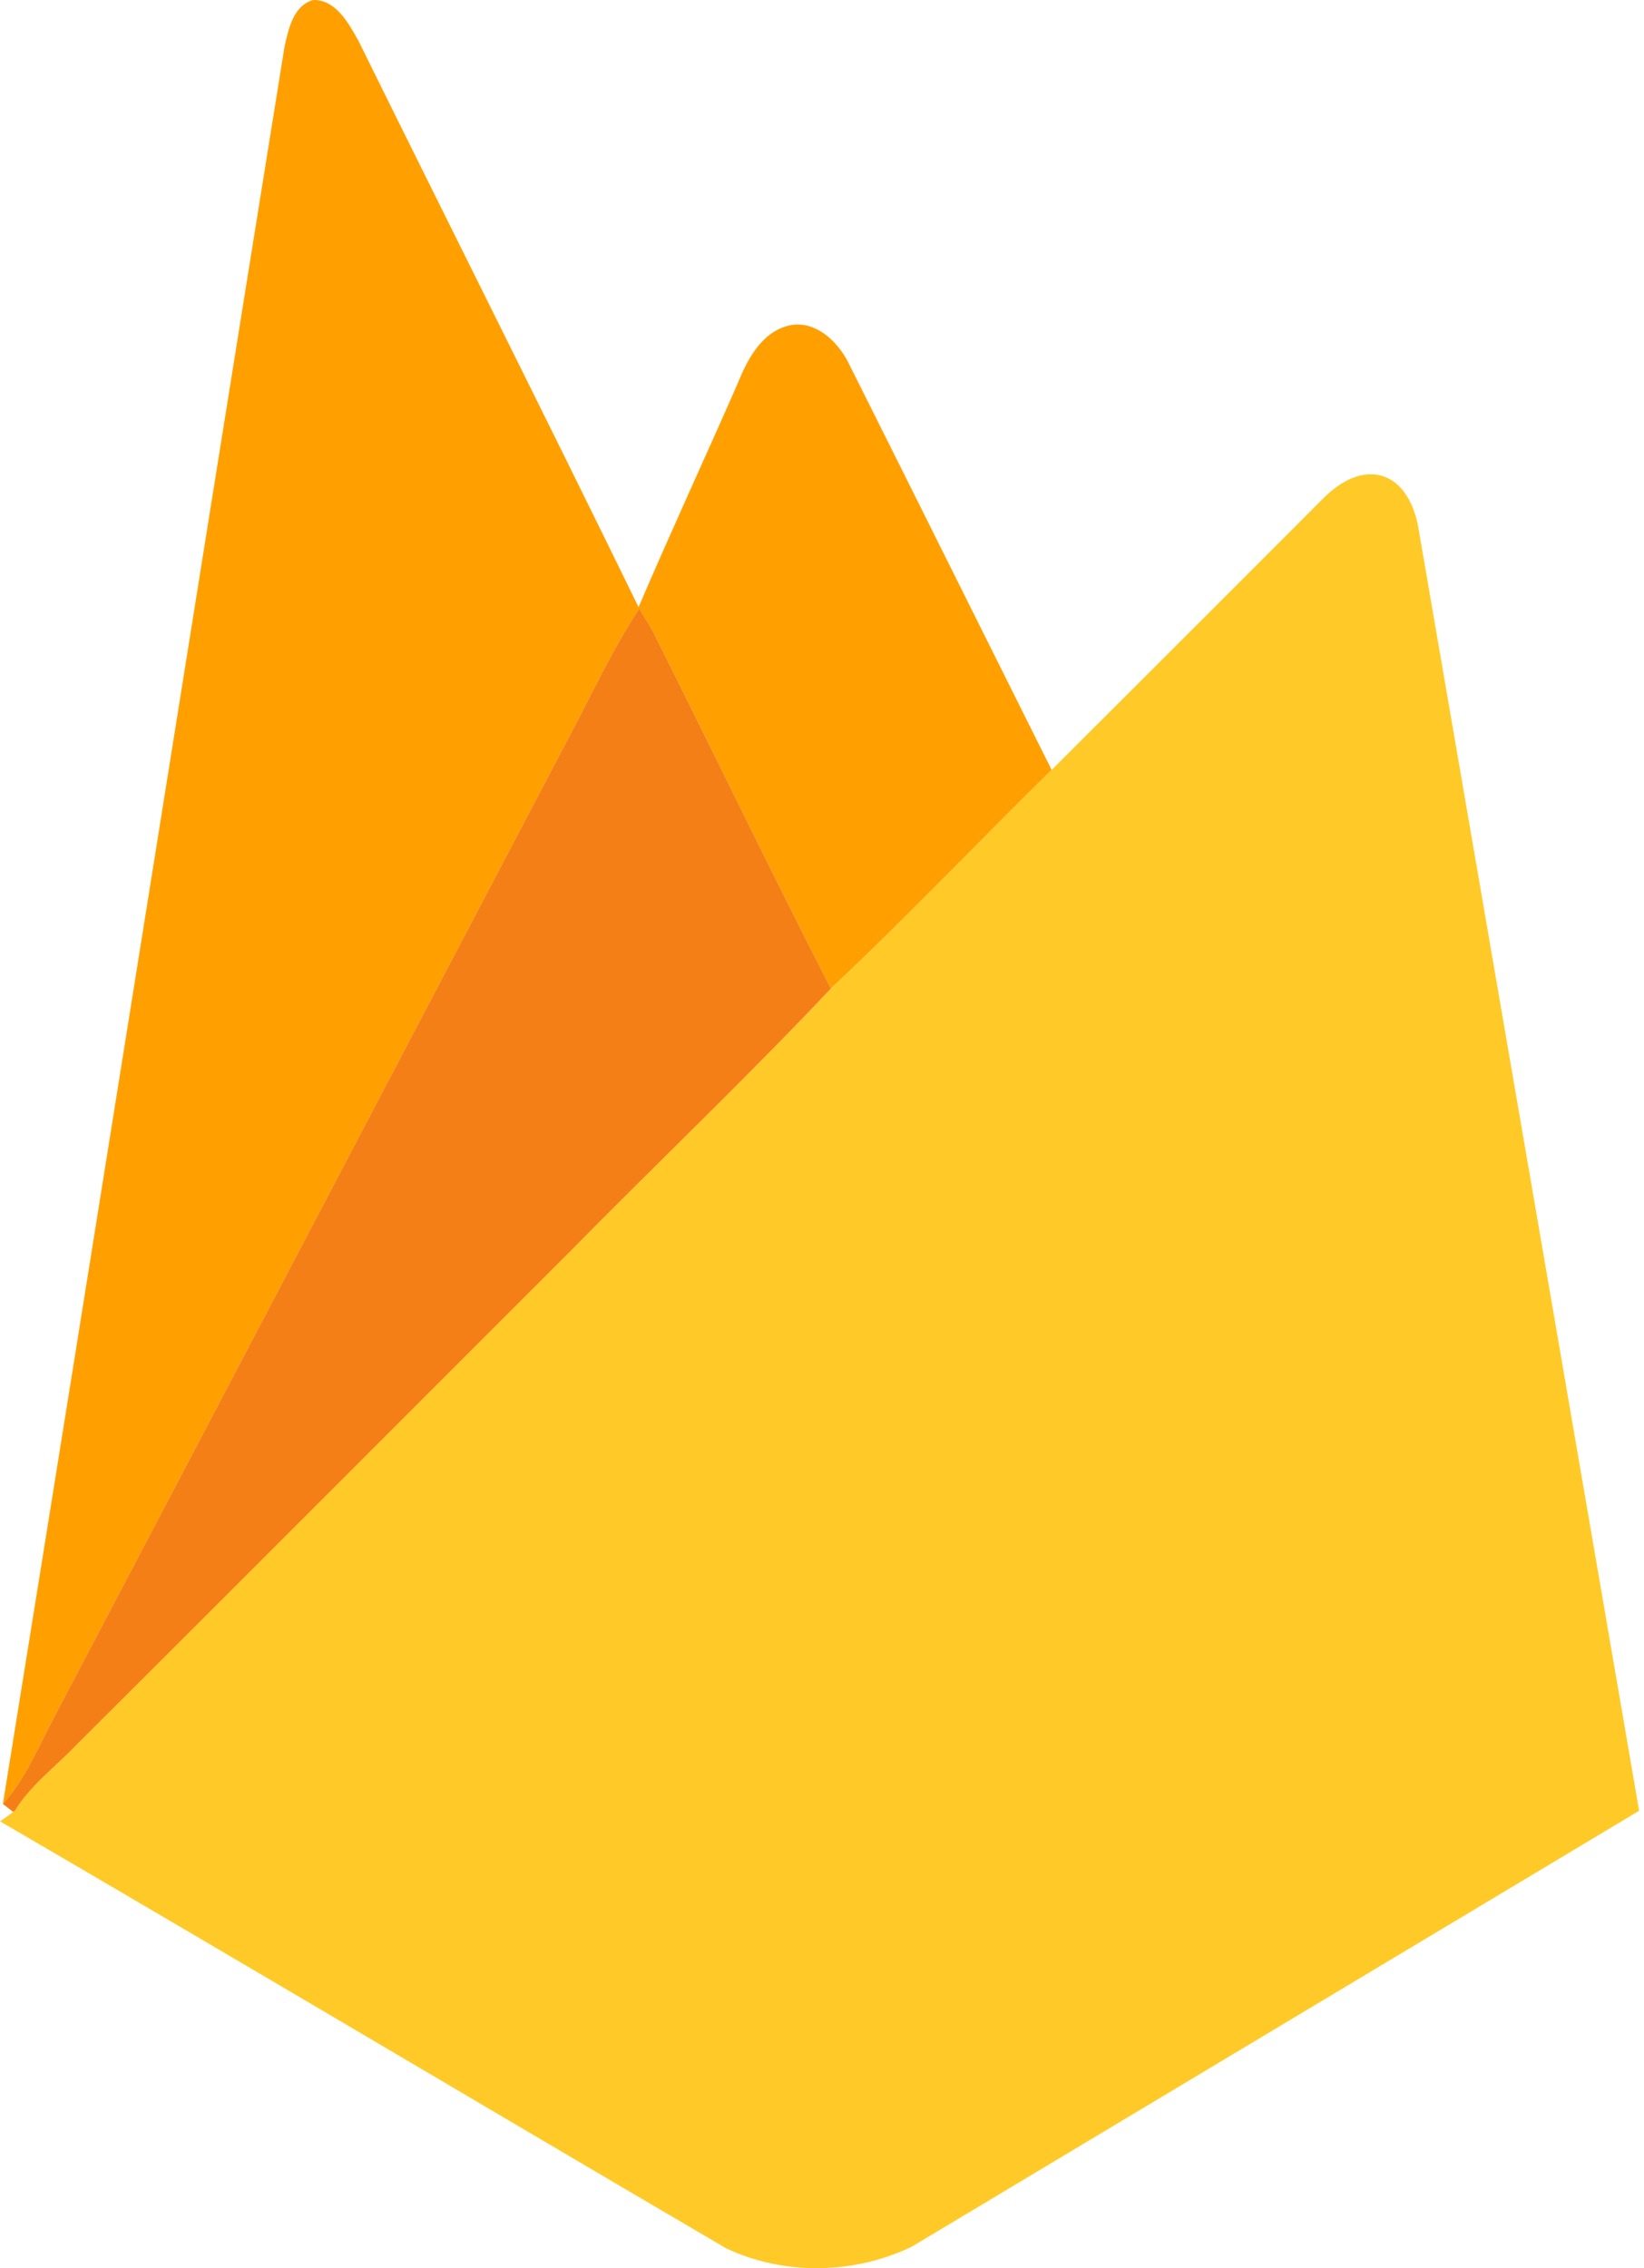
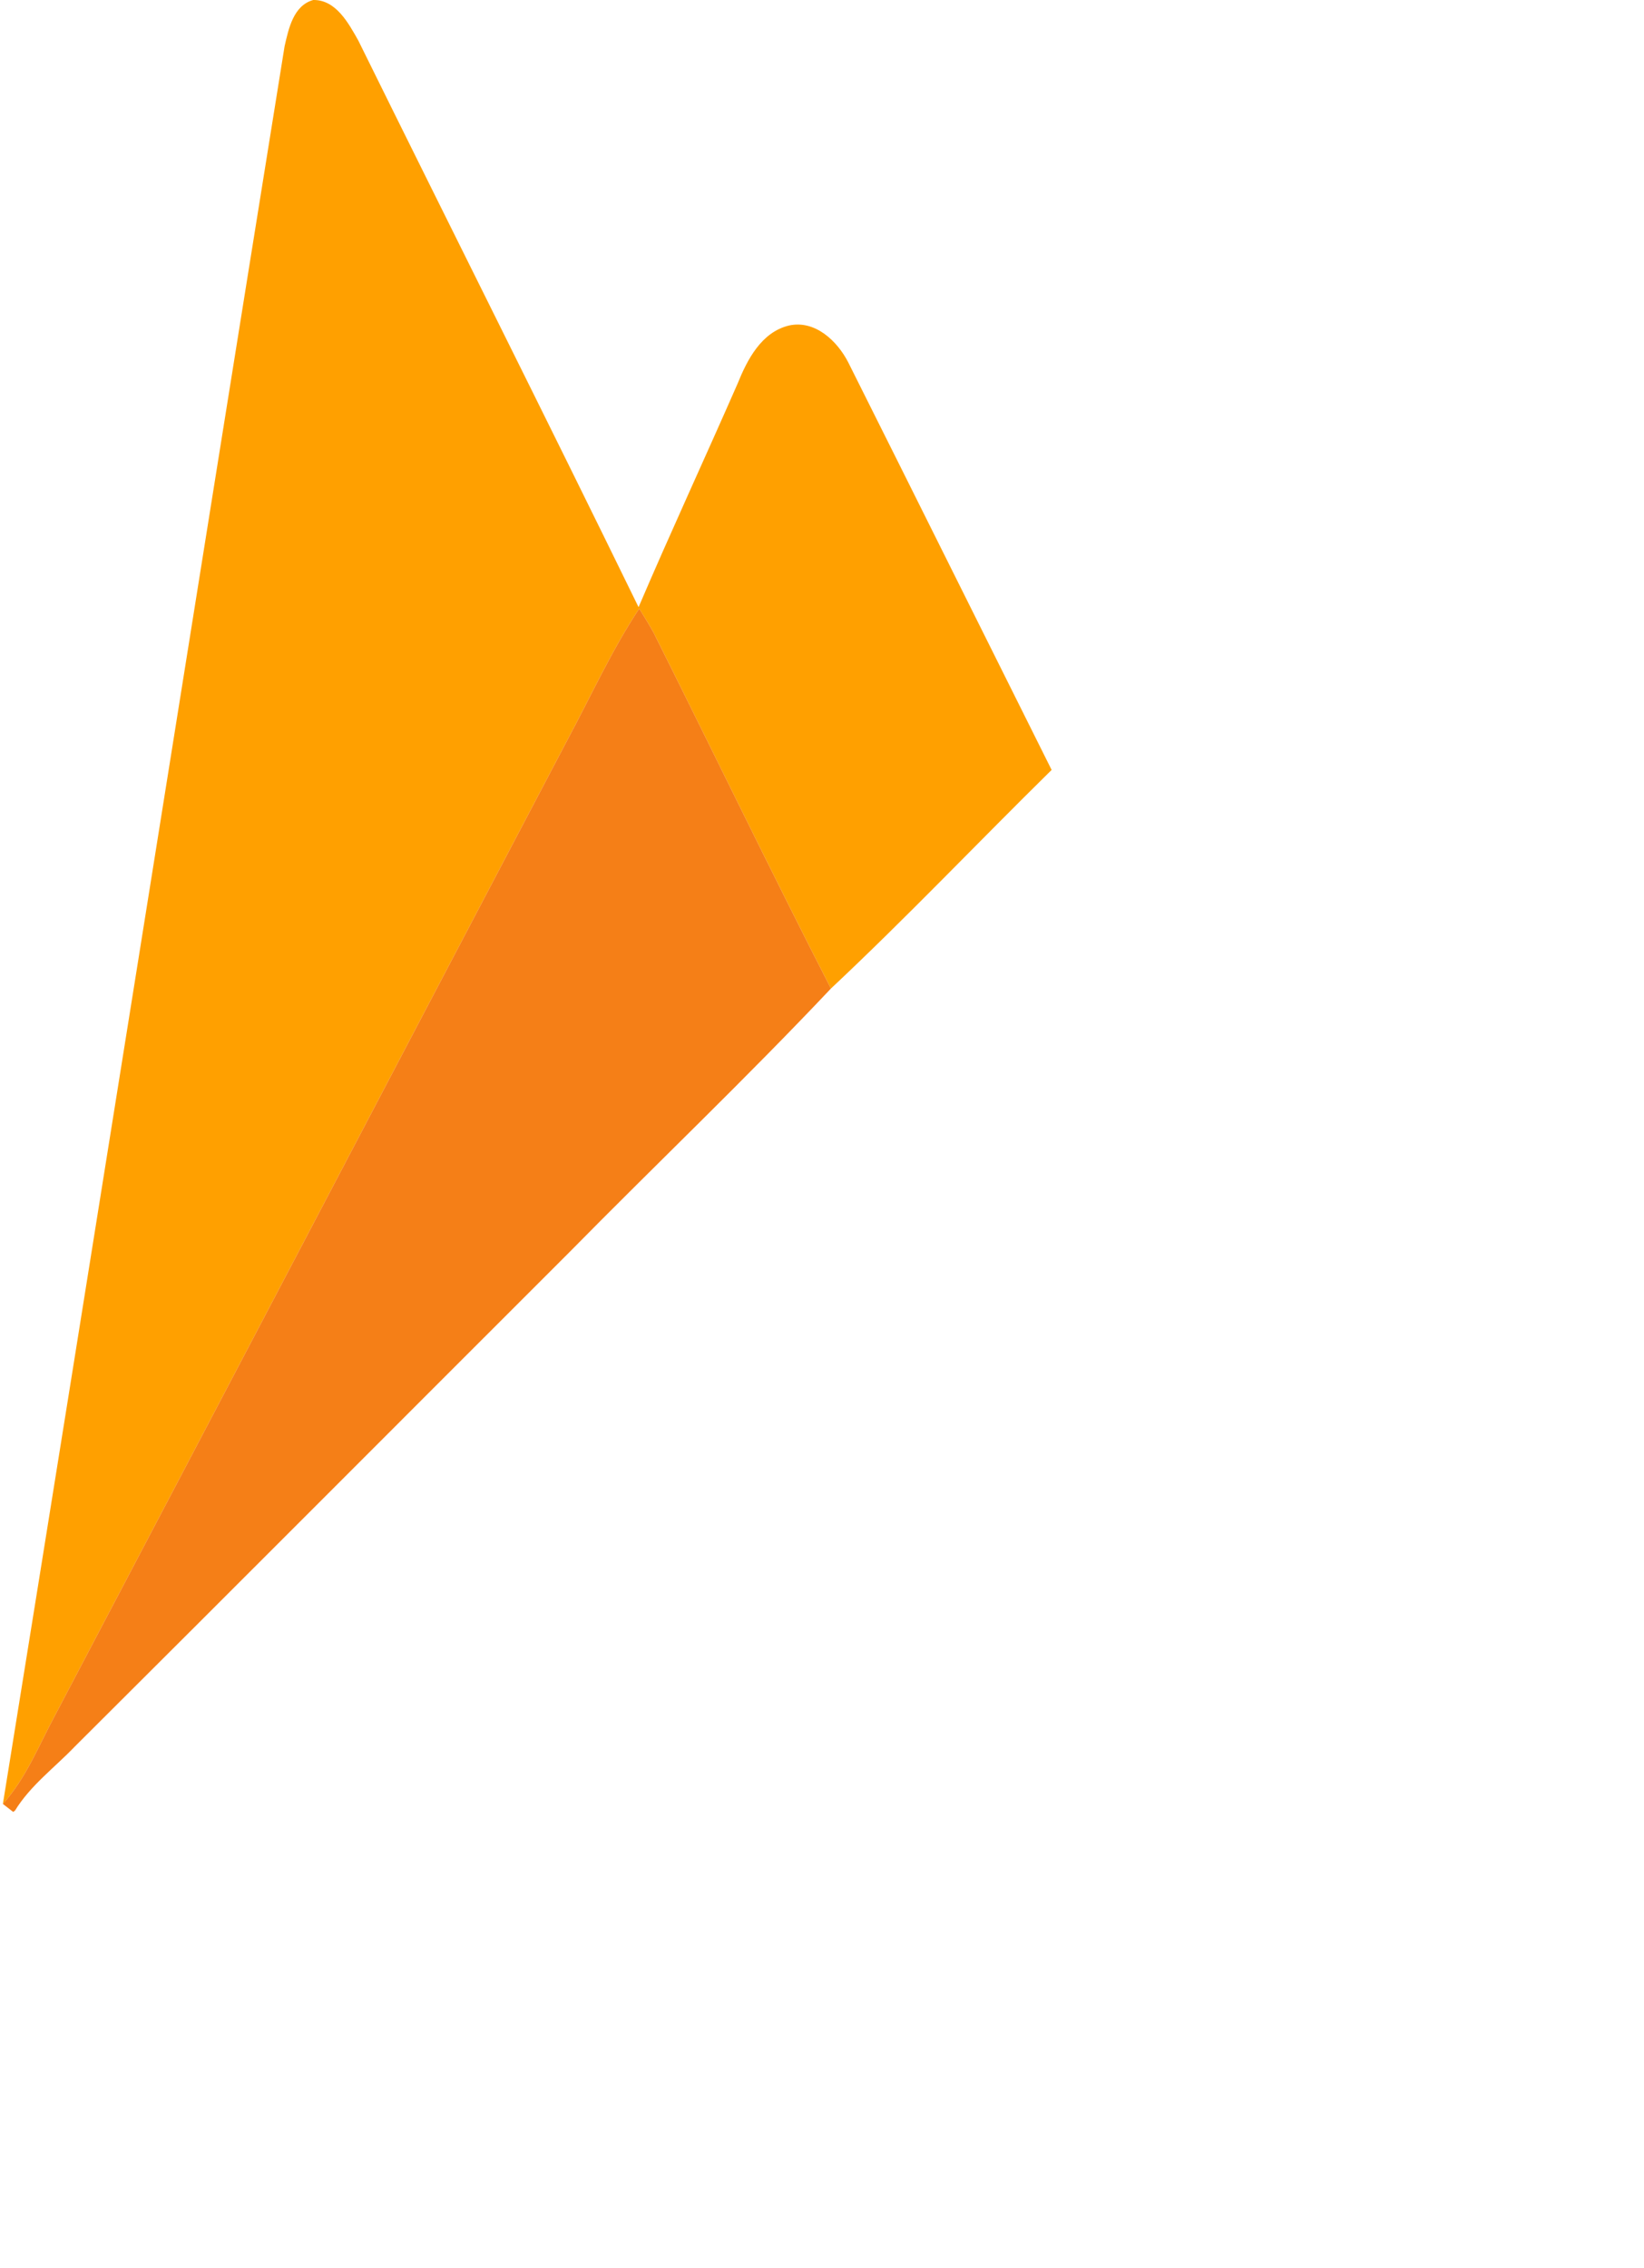
<svg xmlns="http://www.w3.org/2000/svg" width="145" height="200" viewBox="0 0 145 200" fill="none">
-   <path d="M25.1 4.081C25.453 2.542 25.872 0.491 27.626 0C29.628 -0.033 30.736 2.041 31.596 3.562C39.823 20.232 48.166 36.84 56.321 53.537C59.145 46.936 62.166 40.419 65.05 33.84C65.91 31.706 67.156 29.286 69.594 28.701C71.888 28.2 73.84 30.058 74.81 31.944C80.809 43.915 86.765 55.908 92.753 67.89C86.241 74.292 79.949 80.92 73.288 87.167C67.956 76.762 62.872 66.225 57.639 55.77C57.242 55.053 56.806 54.358 56.382 53.664C53.956 57.319 52.147 61.328 50.074 65.188C34.998 93.85 19.961 122.54 4.88 151.202C3.436 153.877 2.311 156.777 0.254 159.066C8.597 107.415 16.785 55.737 25.1 4.081Z" fill="#FFA000" />
-   <path d="M116.607 44.047C117.924 42.707 119.766 41.455 121.74 41.919C123.791 42.442 124.767 44.615 125.098 46.534C131.594 84.239 138.09 121.95 144.569 159.667C123.185 172.476 101.807 185.296 80.418 198.105C75.334 200.548 69.169 200.664 64.046 198.249C42.679 185.726 21.395 173.066 0 160.599C0.397 160.334 0.783 160.058 1.163 159.771L1.323 159.65C2.691 157.422 4.825 155.862 6.606 153.998C21.147 139.518 35.632 124.988 50.151 110.486C57.832 102.684 65.772 95.13 73.288 87.167C79.949 80.92 86.24 74.292 92.753 67.89C100.709 59.944 108.666 52.009 116.607 44.047Z" fill="#FFCA28" />
+   <path d="M25.1 4.081C25.453 2.542 25.872 0.491 27.626 0C29.628 -0.033 30.736 2.041 31.596 3.562C39.823 20.232 48.166 36.84 56.321 53.537C59.145 46.936 62.166 40.419 65.05 33.84C65.91 31.706 67.156 29.286 69.594 28.701C71.888 28.2 73.84 30.058 74.81 31.944C80.809 43.915 86.765 55.908 92.753 67.89C86.241 74.292 79.949 80.92 73.288 87.167C67.956 76.762 62.872 66.225 57.639 55.77C57.242 55.053 56.806 54.358 56.382 53.664C53.956 57.319 52.147 61.328 50.074 65.188C34.998 93.85 19.961 122.54 4.88 151.202C3.436 153.877 2.311 156.777 0.254 159.066C8.597 107.415 16.785 55.737 25.1 4.081" fill="#FFA000" />
  <path d="M50.074 65.187C52.147 61.327 53.956 57.318 56.382 53.662C56.806 54.357 57.242 55.052 57.639 55.769C62.872 66.223 67.956 76.761 73.288 87.166C65.772 95.128 57.832 102.682 50.151 110.485C35.632 124.987 21.147 139.517 6.606 153.997C4.825 155.86 2.691 157.421 1.324 159.649L1.164 159.77C0.938 159.593 0.48 159.241 0.254 159.064C2.311 156.776 3.436 153.875 4.88 151.201C19.961 122.539 34.998 93.849 50.074 65.187Z" fill="#F57F17" />
</svg>